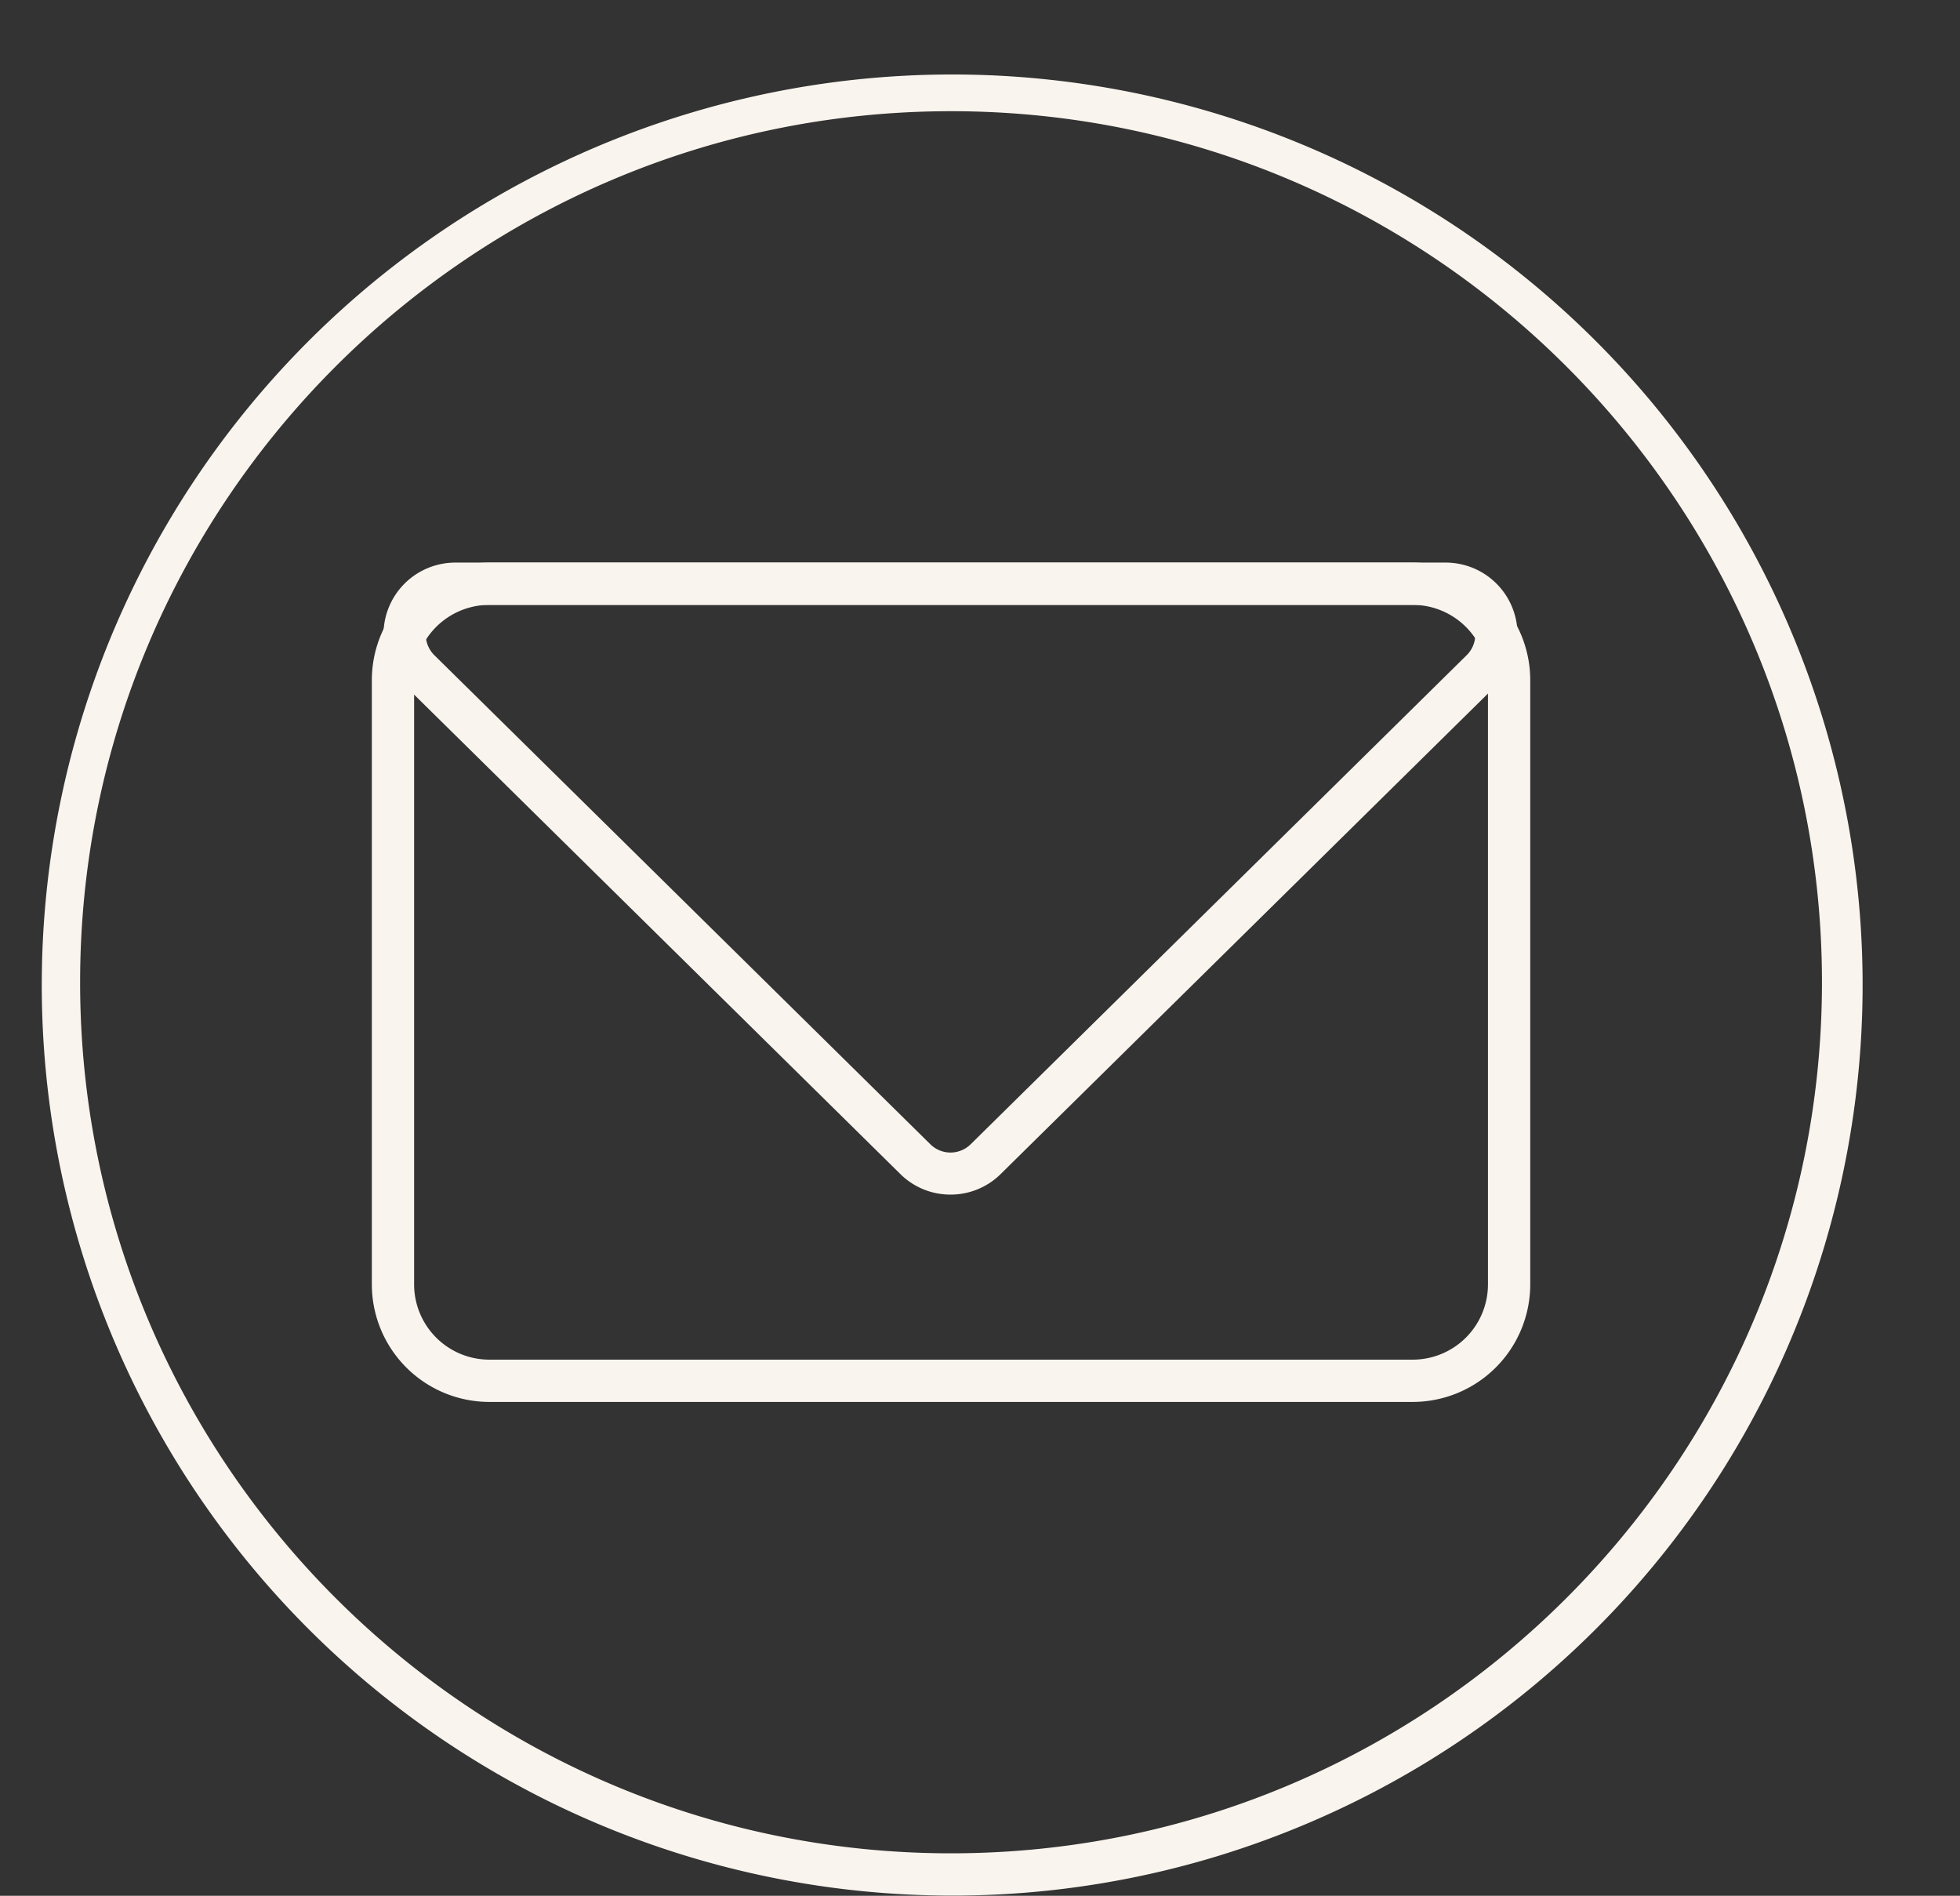
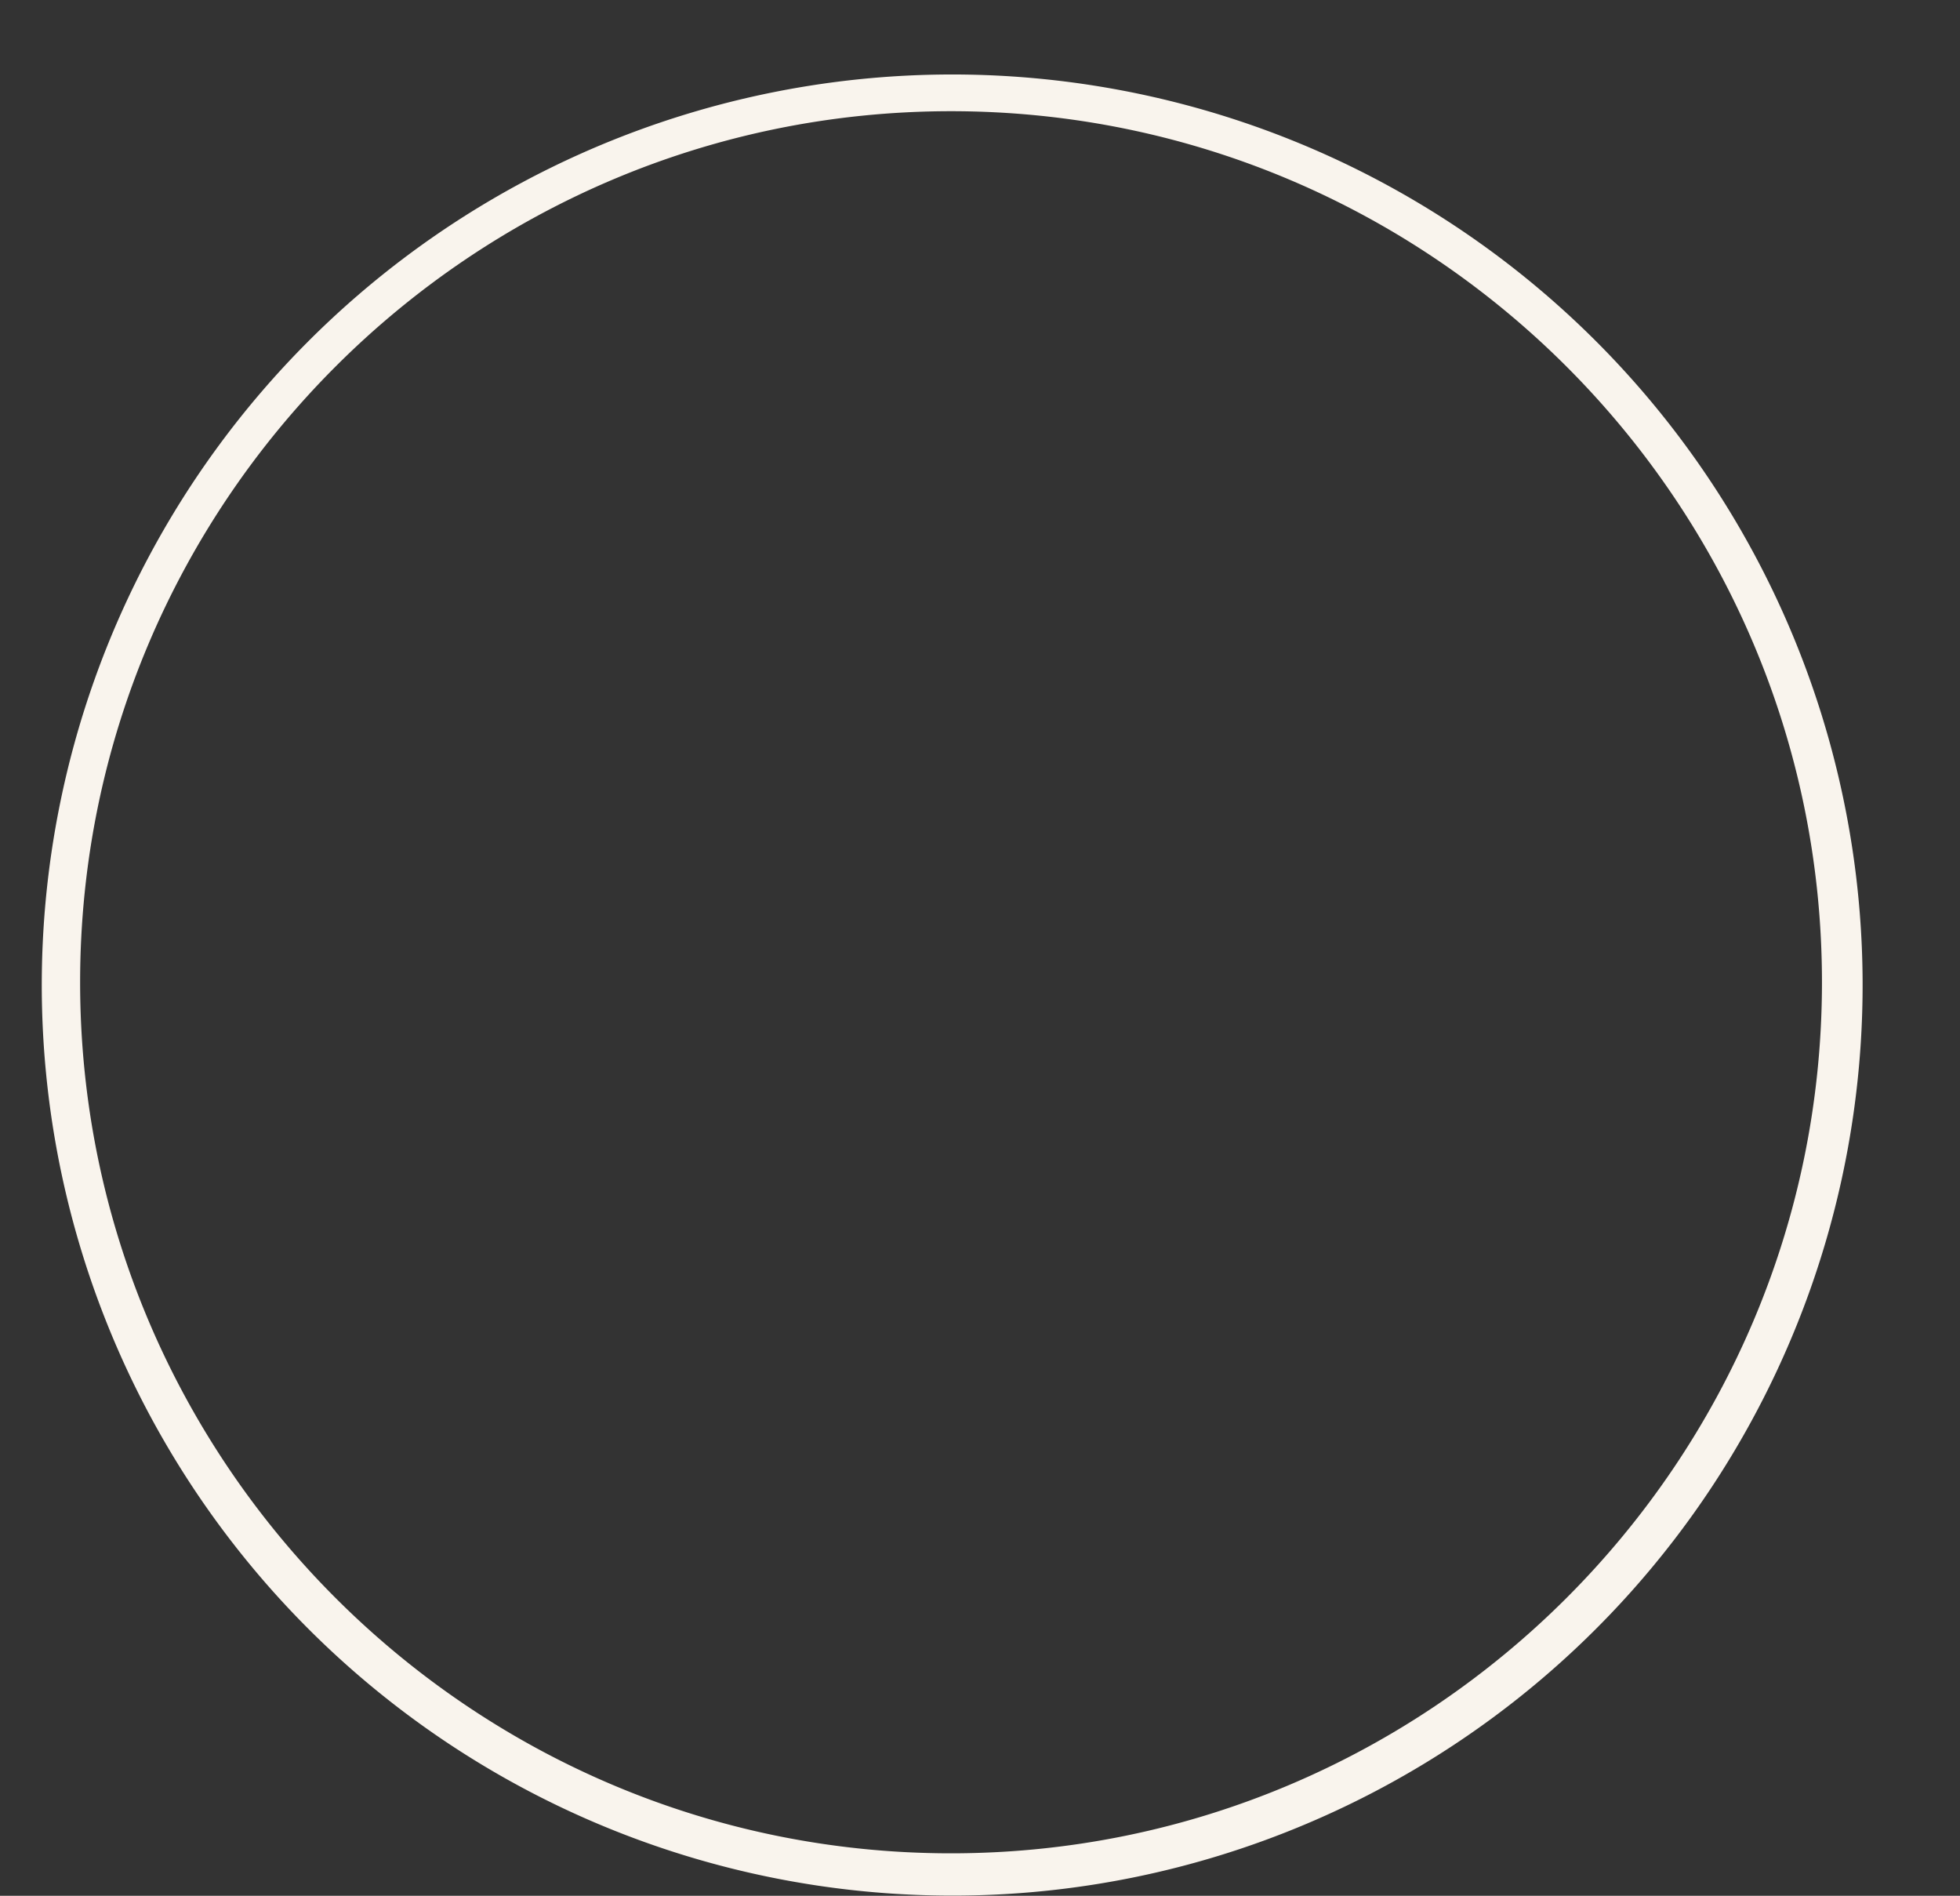
<svg xmlns="http://www.w3.org/2000/svg" data-name="Layer 1" fill="#f9f4ed" height="896.7" preserveAspectRatio="xMidYMid meet" version="1" viewBox="550.1 535.4 927.2 896.7" width="927.2" zoomAndPan="magnify">
  <rect x="550.1" y="535.4" width="927.2" height="896.7" fill="#333333" stroke="none" />
  <g id="change1_1">
    <path d="M1000,1432a430.685,430.685,0,1,1,168.157-33.953A429.293,429.293,0,0,1,1000,1432Zm0-844c-227.178,0-412,184.822-412,412s184.822,412,412,412,412-184.822,412-412S1227.178,588,1000,588Z" />
  </g>
  <g id="change1_2">
-     <path d="M1218.422,1198.5H781.578A55.641,55.641,0,0,1,726,1142.922V857.078A55.641,55.641,0,0,1,781.578,801.5h436.844A55.641,55.641,0,0,1,1274,857.078v285.844A55.641,55.641,0,0,1,1218.422,1198.5Zm-436.844-377A35.618,35.618,0,0,0,746,857.078v285.844a35.618,35.618,0,0,0,35.578,35.578h436.844A35.618,35.618,0,0,0,1254,1142.922V857.078a35.618,35.618,0,0,0-35.578-35.578Z" />
-   </g>
+     </g>
  <g id="change1_3">
-     <path d="M999.75,1100.431a33.59,33.59,0,0,1-23.655-9.645L741.67,859.67a33.963,33.963,0,0,1,23.655-58.17h468.85a33.963,33.963,0,0,1,23.655,58.17l-234.425,231.116A33.6,33.6,0,0,1,999.75,1100.431ZM765.325,821.5a13.527,13.527,0,0,0-12.723,8.6,13.774,13.774,0,0,0,3.109,15.333l234.425,231.116a13.587,13.587,0,0,0,19.228,0l234.425-231.116A13.774,13.774,0,0,0,1246.9,830.1a13.527,13.527,0,0,0-12.723-8.6Z" />
-   </g>
+     </g>
</svg>